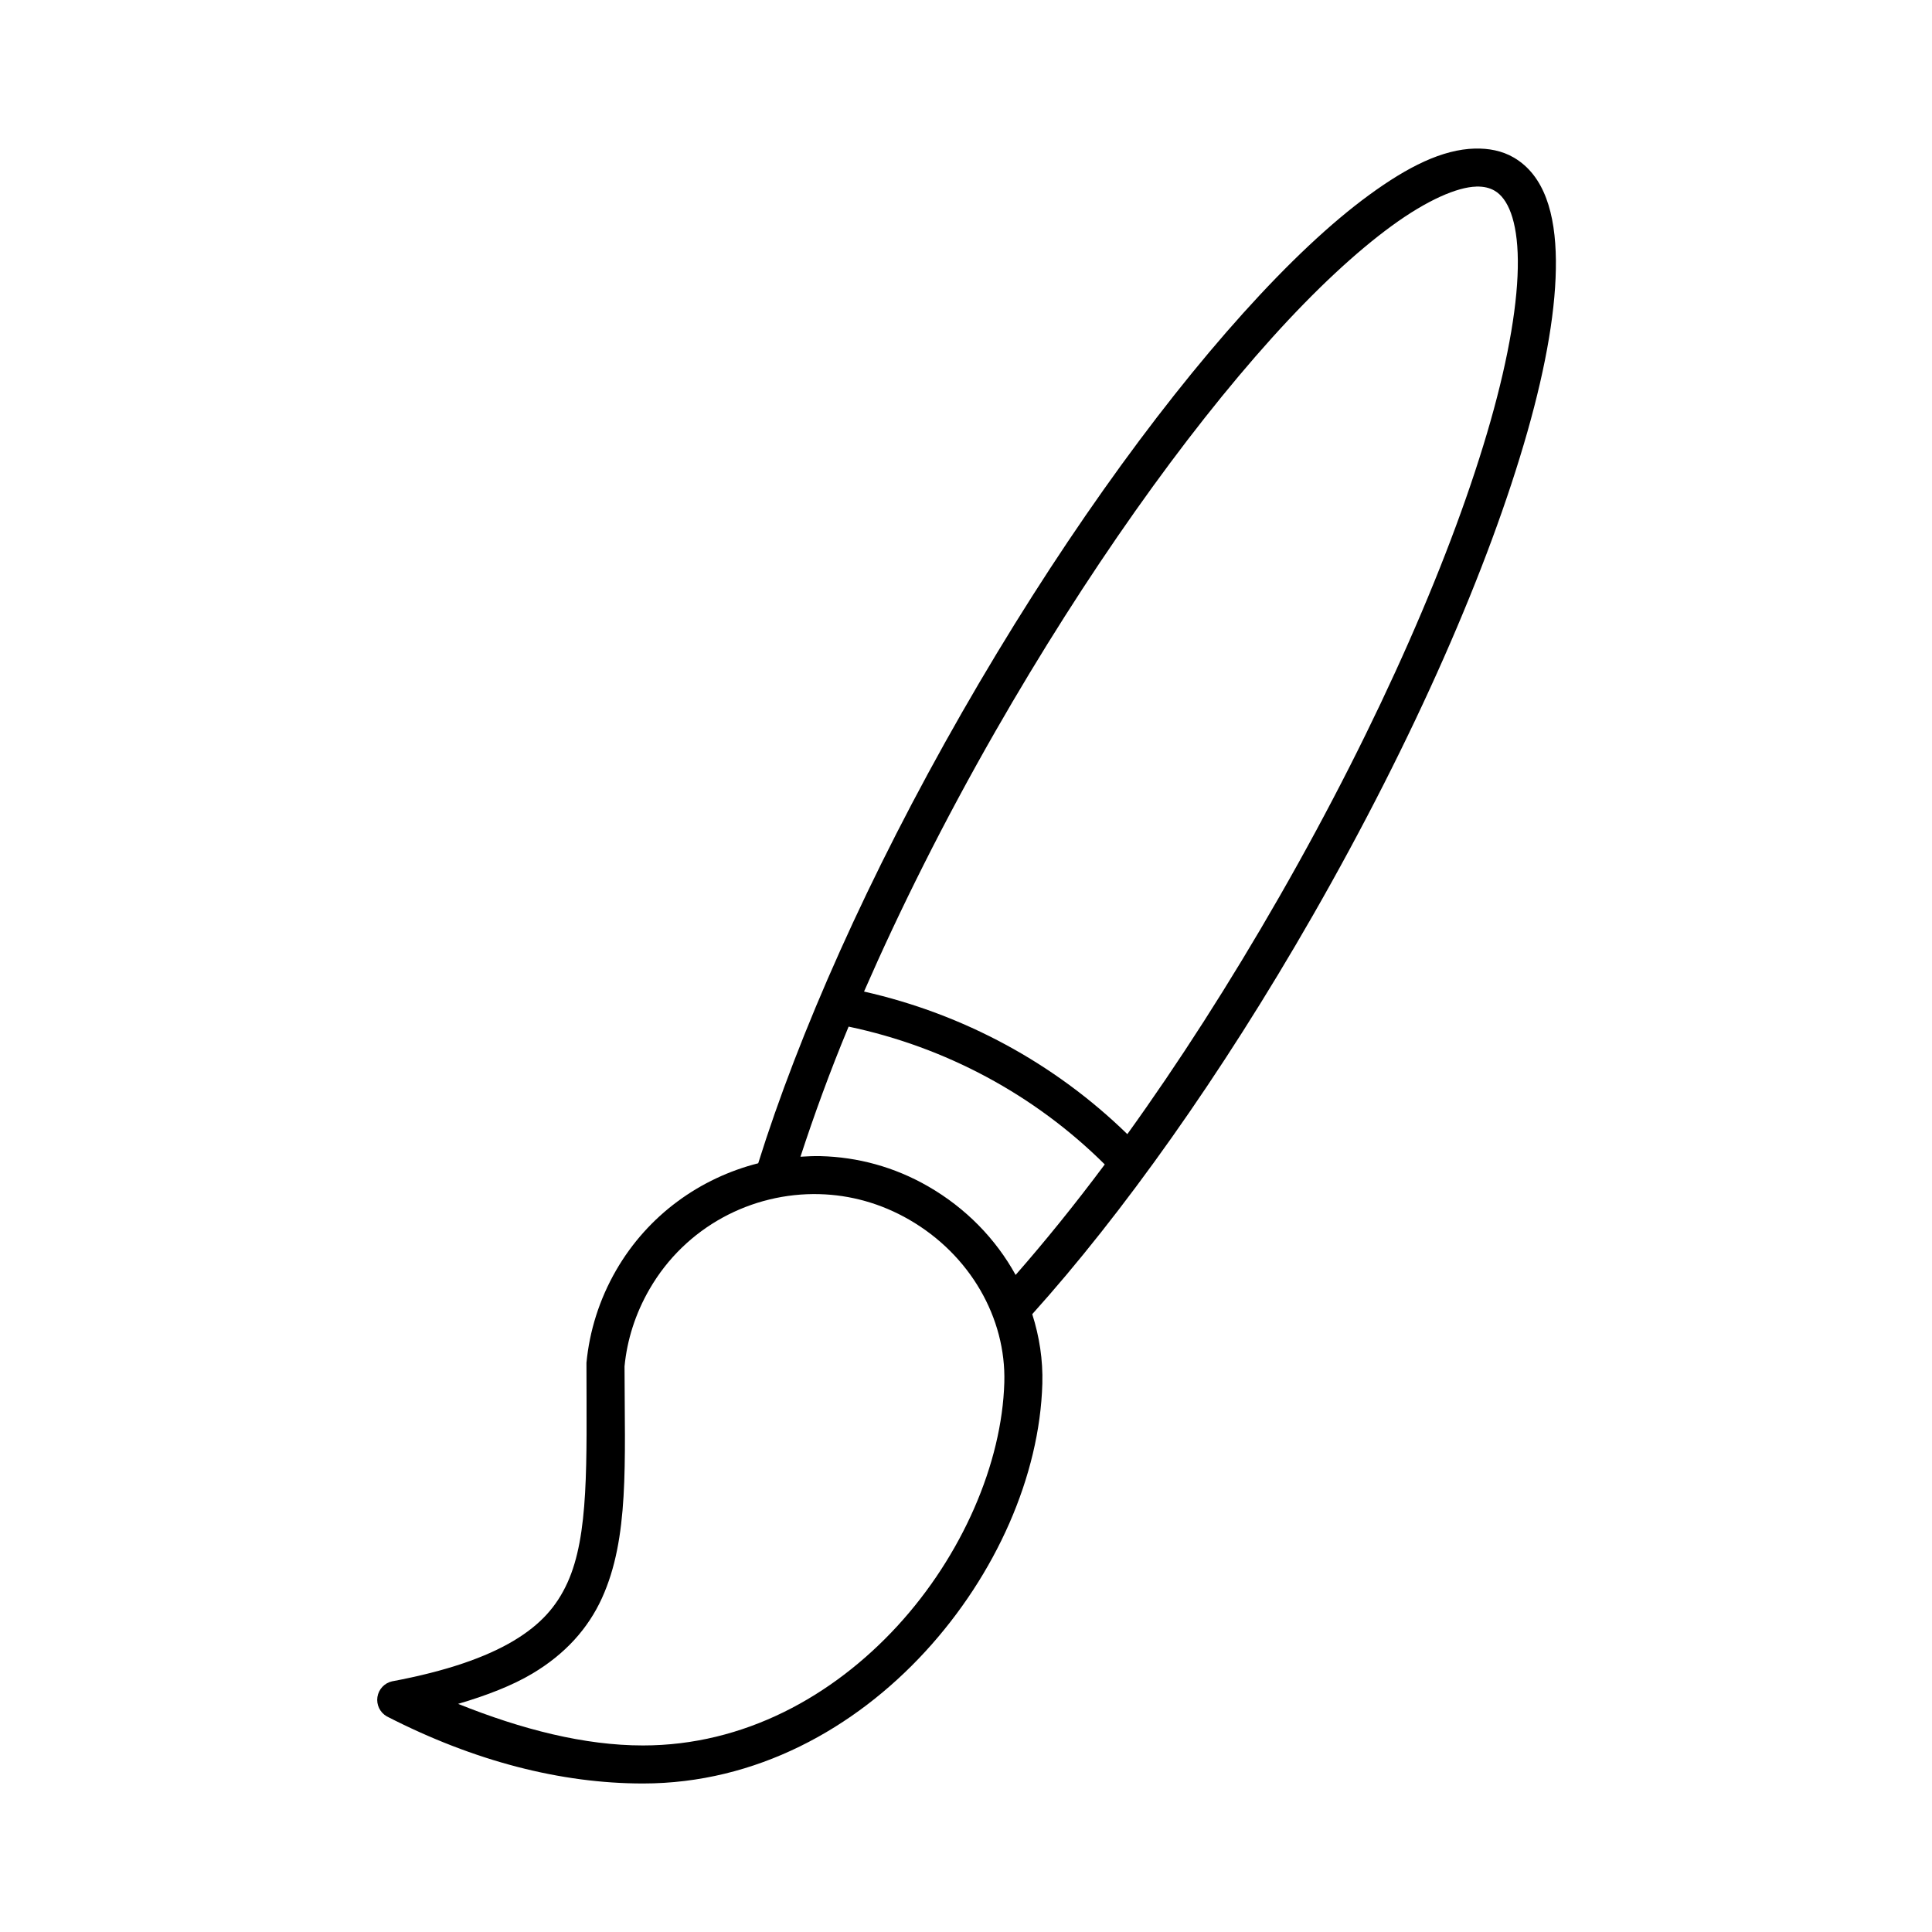
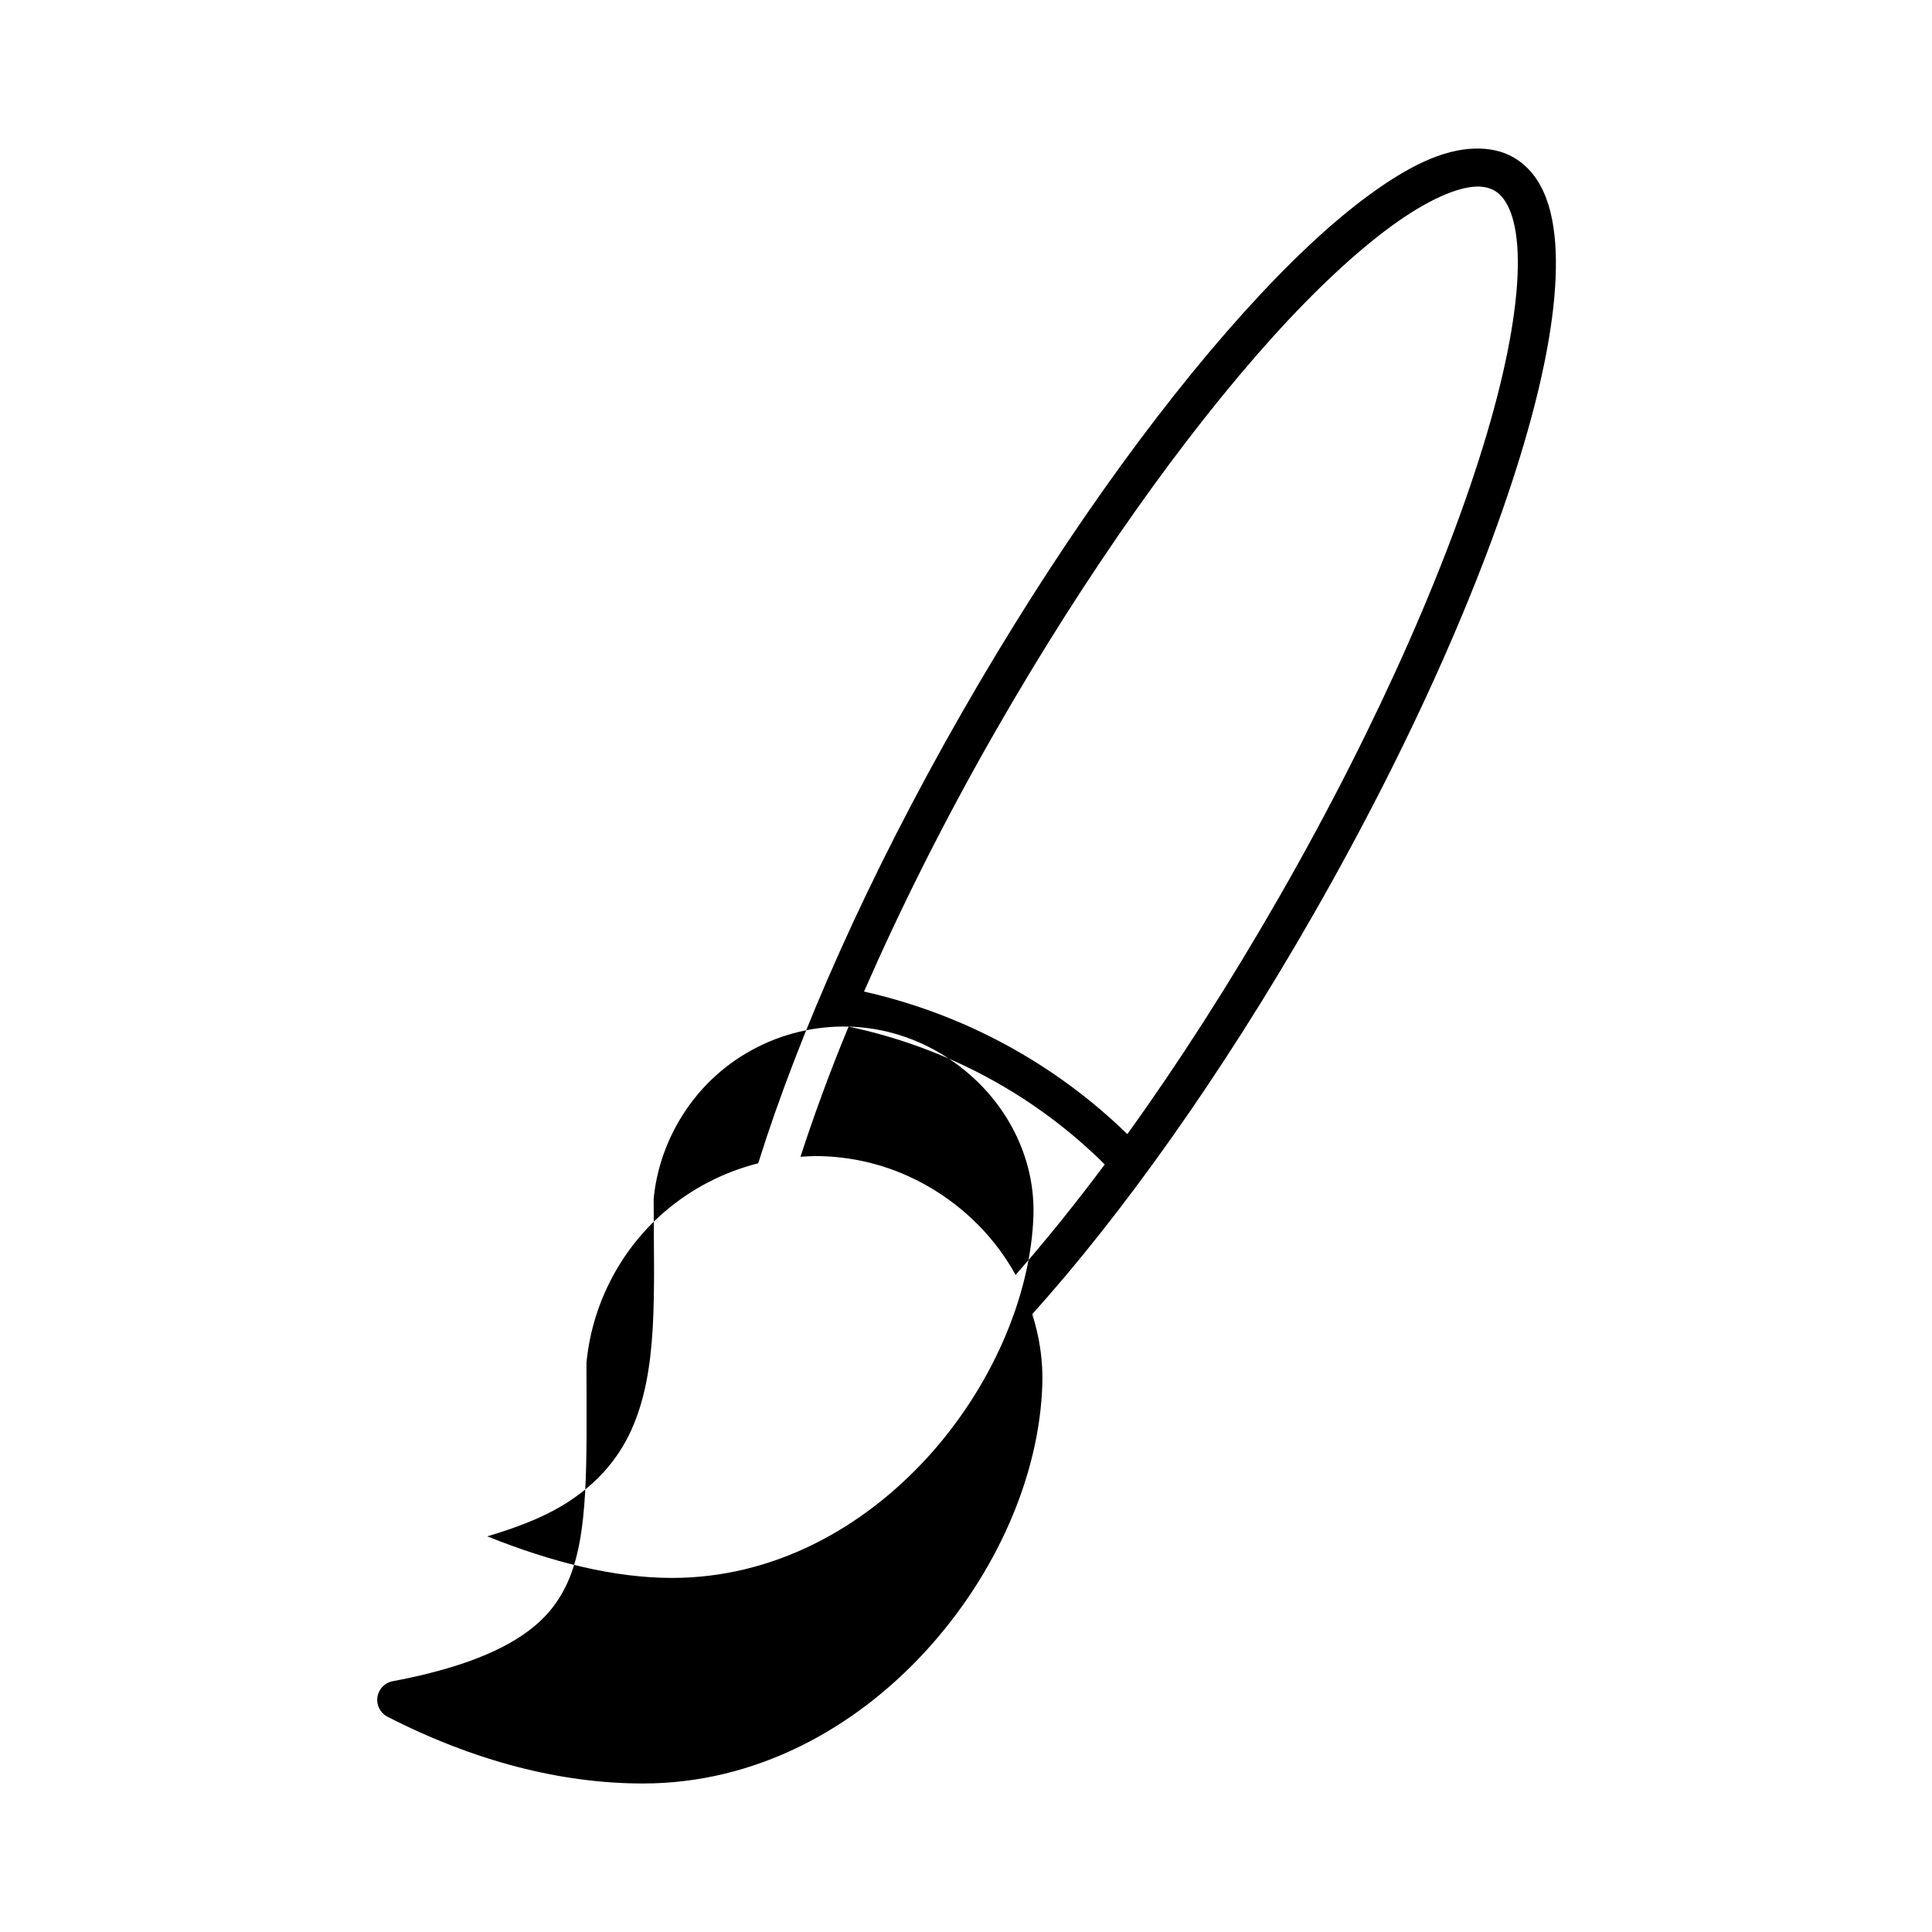
<svg xmlns="http://www.w3.org/2000/svg" fill="#000000" width="800px" height="800px" version="1.1" viewBox="144 144 512 512">
-   <path d="m534.9 183.37c-8.668 0.219-17.793 4.801-28.039 12.281-10.246 7.481-21.516 18.133-33.395 31.328-23.758 26.391-50.047 63.109-74.504 105.8-24.863 43.395-43.32 85.285-54.027 119.5-15.312 3.883-29.16 13.652-37.645 28.34-4.484 7.766-7.074 16.156-7.875 24.559h0.004c-0.008 0.16-0.008 0.316 0 0.473 0.031 26.23 0.676 45.223-5.039 57.781-2.859 6.277-7.086 11.109-14.332 15.43-7.25 4.316-17.664 8-32.133 10.707v-0.004c-2.031 0.453-3.578 2.106-3.894 4.16-0.312 2.059 0.672 4.094 2.477 5.129 23.258 11.938 46.223 17.789 67.887 17.789 29.977 0 56.09-14.586 74.816-34.953 18.727-20.367 30.328-46.57 31.031-71.004 0.18-6.297-0.785-12.492-2.676-18.418 23.73-26.367 49.902-62.977 74.348-105.64 26.984-47.105 46.719-92.48 56.863-128.15 5.07-17.836 7.68-33.199 7.562-45.5s-3.016-22.484-11.184-27.238c-3.125-1.82-6.699-2.453-10.238-2.363zm0.316 10.074c2.109-0.055 3.656 0.387 4.883 1.102 3.438 2 6.039 7.715 6.144 18.422 0.102 10.707-2.336 25.402-7.246 42.664-9.816 34.523-29.266 79.434-55.918 125.95-13.184 23.008-26.844 44.254-40.324 62.977-19.32-18.828-43.461-31.852-69.777-37.785 9.523-21.785 21.145-45.105 34.809-68.957 24.152-42.156 50.137-78.555 73.242-104.22 11.555-12.836 22.406-22.887 31.816-29.754 9.41-6.871 17.387-10.266 22.367-10.391zm-166.33 222.62c25.664 5.398 49.285 18.039 67.887 36.523-8.055 10.801-15.969 20.551-23.625 29.285-5.238-9.523-13.164-17.695-23.152-23.457-9.012-5.199-18.762-7.777-28.508-8.027-1.77-0.051-3.594 0.051-5.356 0.156 3.531-10.777 7.703-22.348 12.758-34.477zm-7.719 44.398c8.125 0.211 16.227 2.41 23.785 6.769 16.152 9.32 25.691 26.062 25.203 43.137-0.617 21.422-11.164 45.855-28.352 64.551-17.191 18.691-40.711 31.645-67.414 31.645-15.504 0-32.066-4.231-48.984-11.02 7.582-2.227 14.348-4.848 19.688-8.031 8.75-5.211 14.785-11.988 18.43-19.996 7.242-15.906 6.035-35.66 5.984-61.402 0.668-6.996 2.859-13.965 6.617-20.465 9.582-16.59 27.184-25.652 45.047-25.191z" />
+   <path d="m534.9 183.37c-8.668 0.219-17.793 4.801-28.039 12.281-10.246 7.481-21.516 18.133-33.395 31.328-23.758 26.391-50.047 63.109-74.504 105.8-24.863 43.395-43.32 85.285-54.027 119.5-15.312 3.883-29.16 13.652-37.645 28.34-4.484 7.766-7.074 16.156-7.875 24.559h0.004c-0.008 0.16-0.008 0.316 0 0.473 0.031 26.23 0.676 45.223-5.039 57.781-2.859 6.277-7.086 11.109-14.332 15.43-7.25 4.316-17.664 8-32.133 10.707v-0.004c-2.031 0.453-3.578 2.106-3.894 4.16-0.312 2.059 0.672 4.094 2.477 5.129 23.258 11.938 46.223 17.789 67.887 17.789 29.977 0 56.09-14.586 74.816-34.953 18.727-20.367 30.328-46.57 31.031-71.004 0.18-6.297-0.785-12.492-2.676-18.418 23.73-26.367 49.902-62.977 74.348-105.64 26.984-47.105 46.719-92.48 56.863-128.15 5.07-17.836 7.68-33.199 7.562-45.5s-3.016-22.484-11.184-27.238c-3.125-1.82-6.699-2.453-10.238-2.363zm0.316 10.074c2.109-0.055 3.656 0.387 4.883 1.102 3.438 2 6.039 7.715 6.144 18.422 0.102 10.707-2.336 25.402-7.246 42.664-9.816 34.523-29.266 79.434-55.918 125.95-13.184 23.008-26.844 44.254-40.324 62.977-19.32-18.828-43.461-31.852-69.777-37.785 9.523-21.785 21.145-45.105 34.809-68.957 24.152-42.156 50.137-78.555 73.242-104.22 11.555-12.836 22.406-22.887 31.816-29.754 9.41-6.871 17.387-10.266 22.367-10.391zm-166.33 222.62c25.664 5.398 49.285 18.039 67.887 36.523-8.055 10.801-15.969 20.551-23.625 29.285-5.238-9.523-13.164-17.695-23.152-23.457-9.012-5.199-18.762-7.777-28.508-8.027-1.77-0.051-3.594 0.051-5.356 0.156 3.531-10.777 7.703-22.348 12.758-34.477zc8.125 0.211 16.227 2.41 23.785 6.769 16.152 9.32 25.691 26.062 25.203 43.137-0.617 21.422-11.164 45.855-28.352 64.551-17.191 18.691-40.711 31.645-67.414 31.645-15.504 0-32.066-4.231-48.984-11.02 7.582-2.227 14.348-4.848 19.688-8.031 8.75-5.211 14.785-11.988 18.43-19.996 7.242-15.906 6.035-35.66 5.984-61.402 0.668-6.996 2.859-13.965 6.617-20.465 9.582-16.59 27.184-25.652 45.047-25.191z" />
</svg>